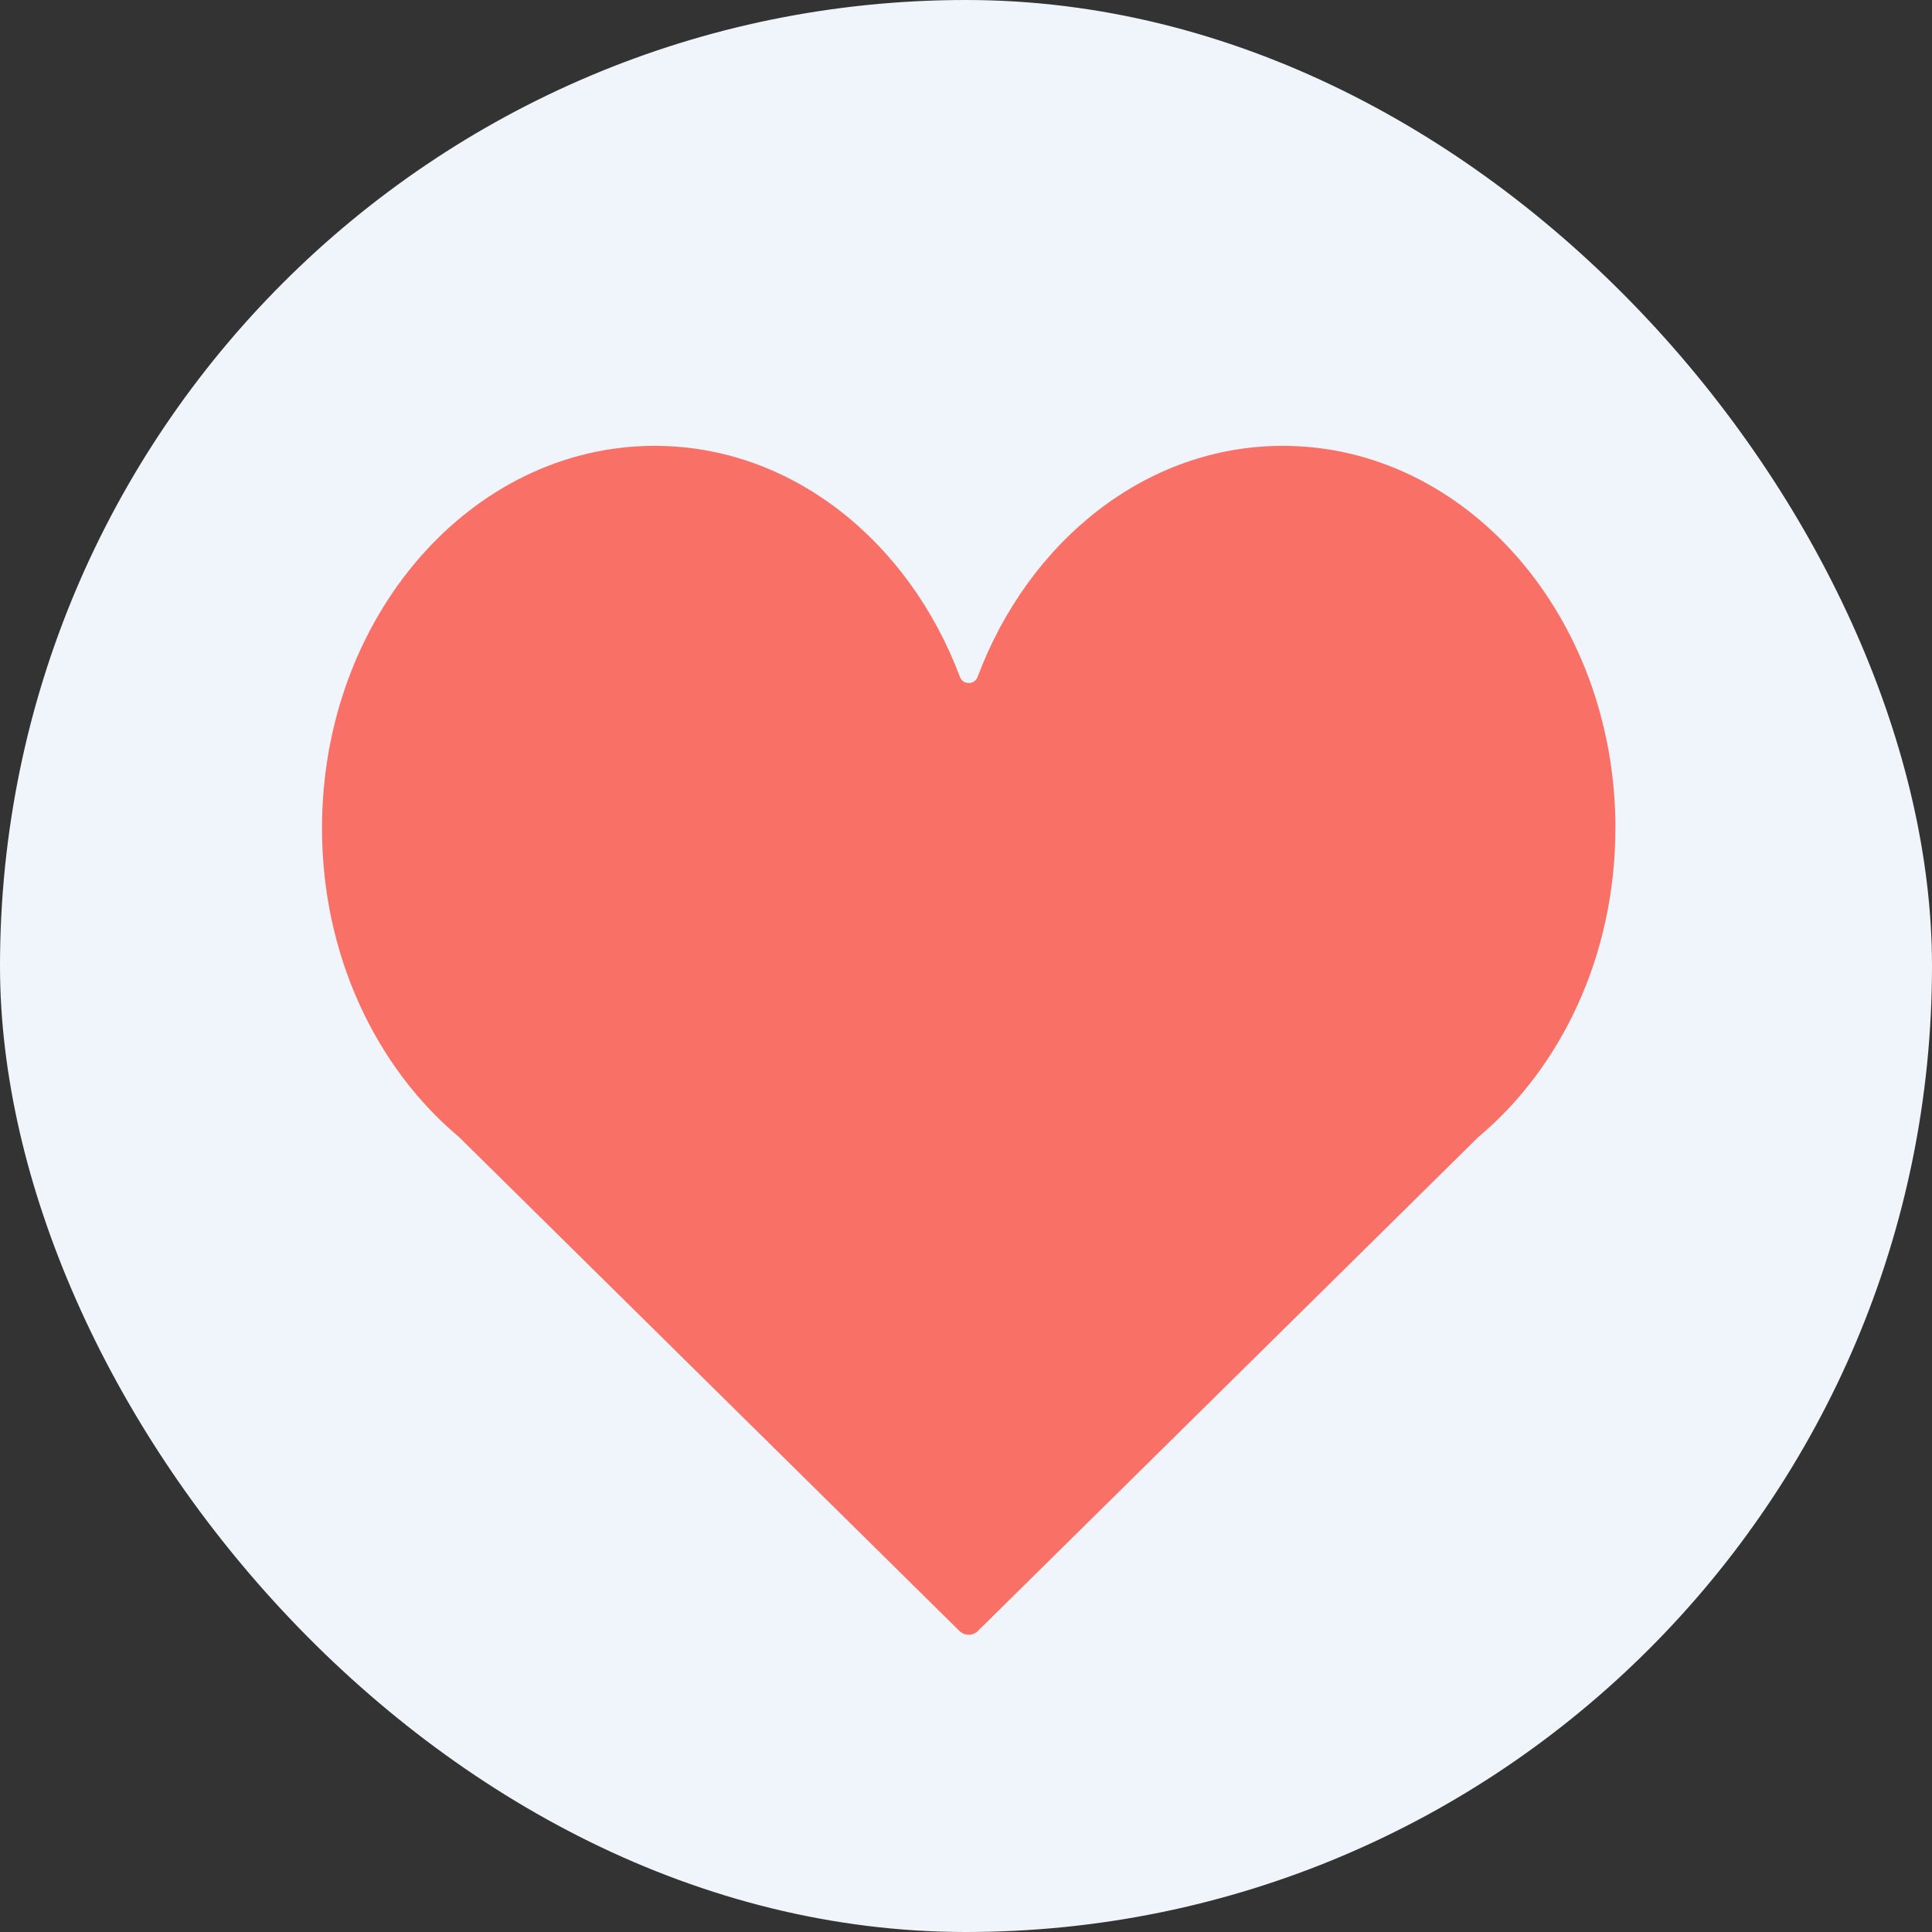
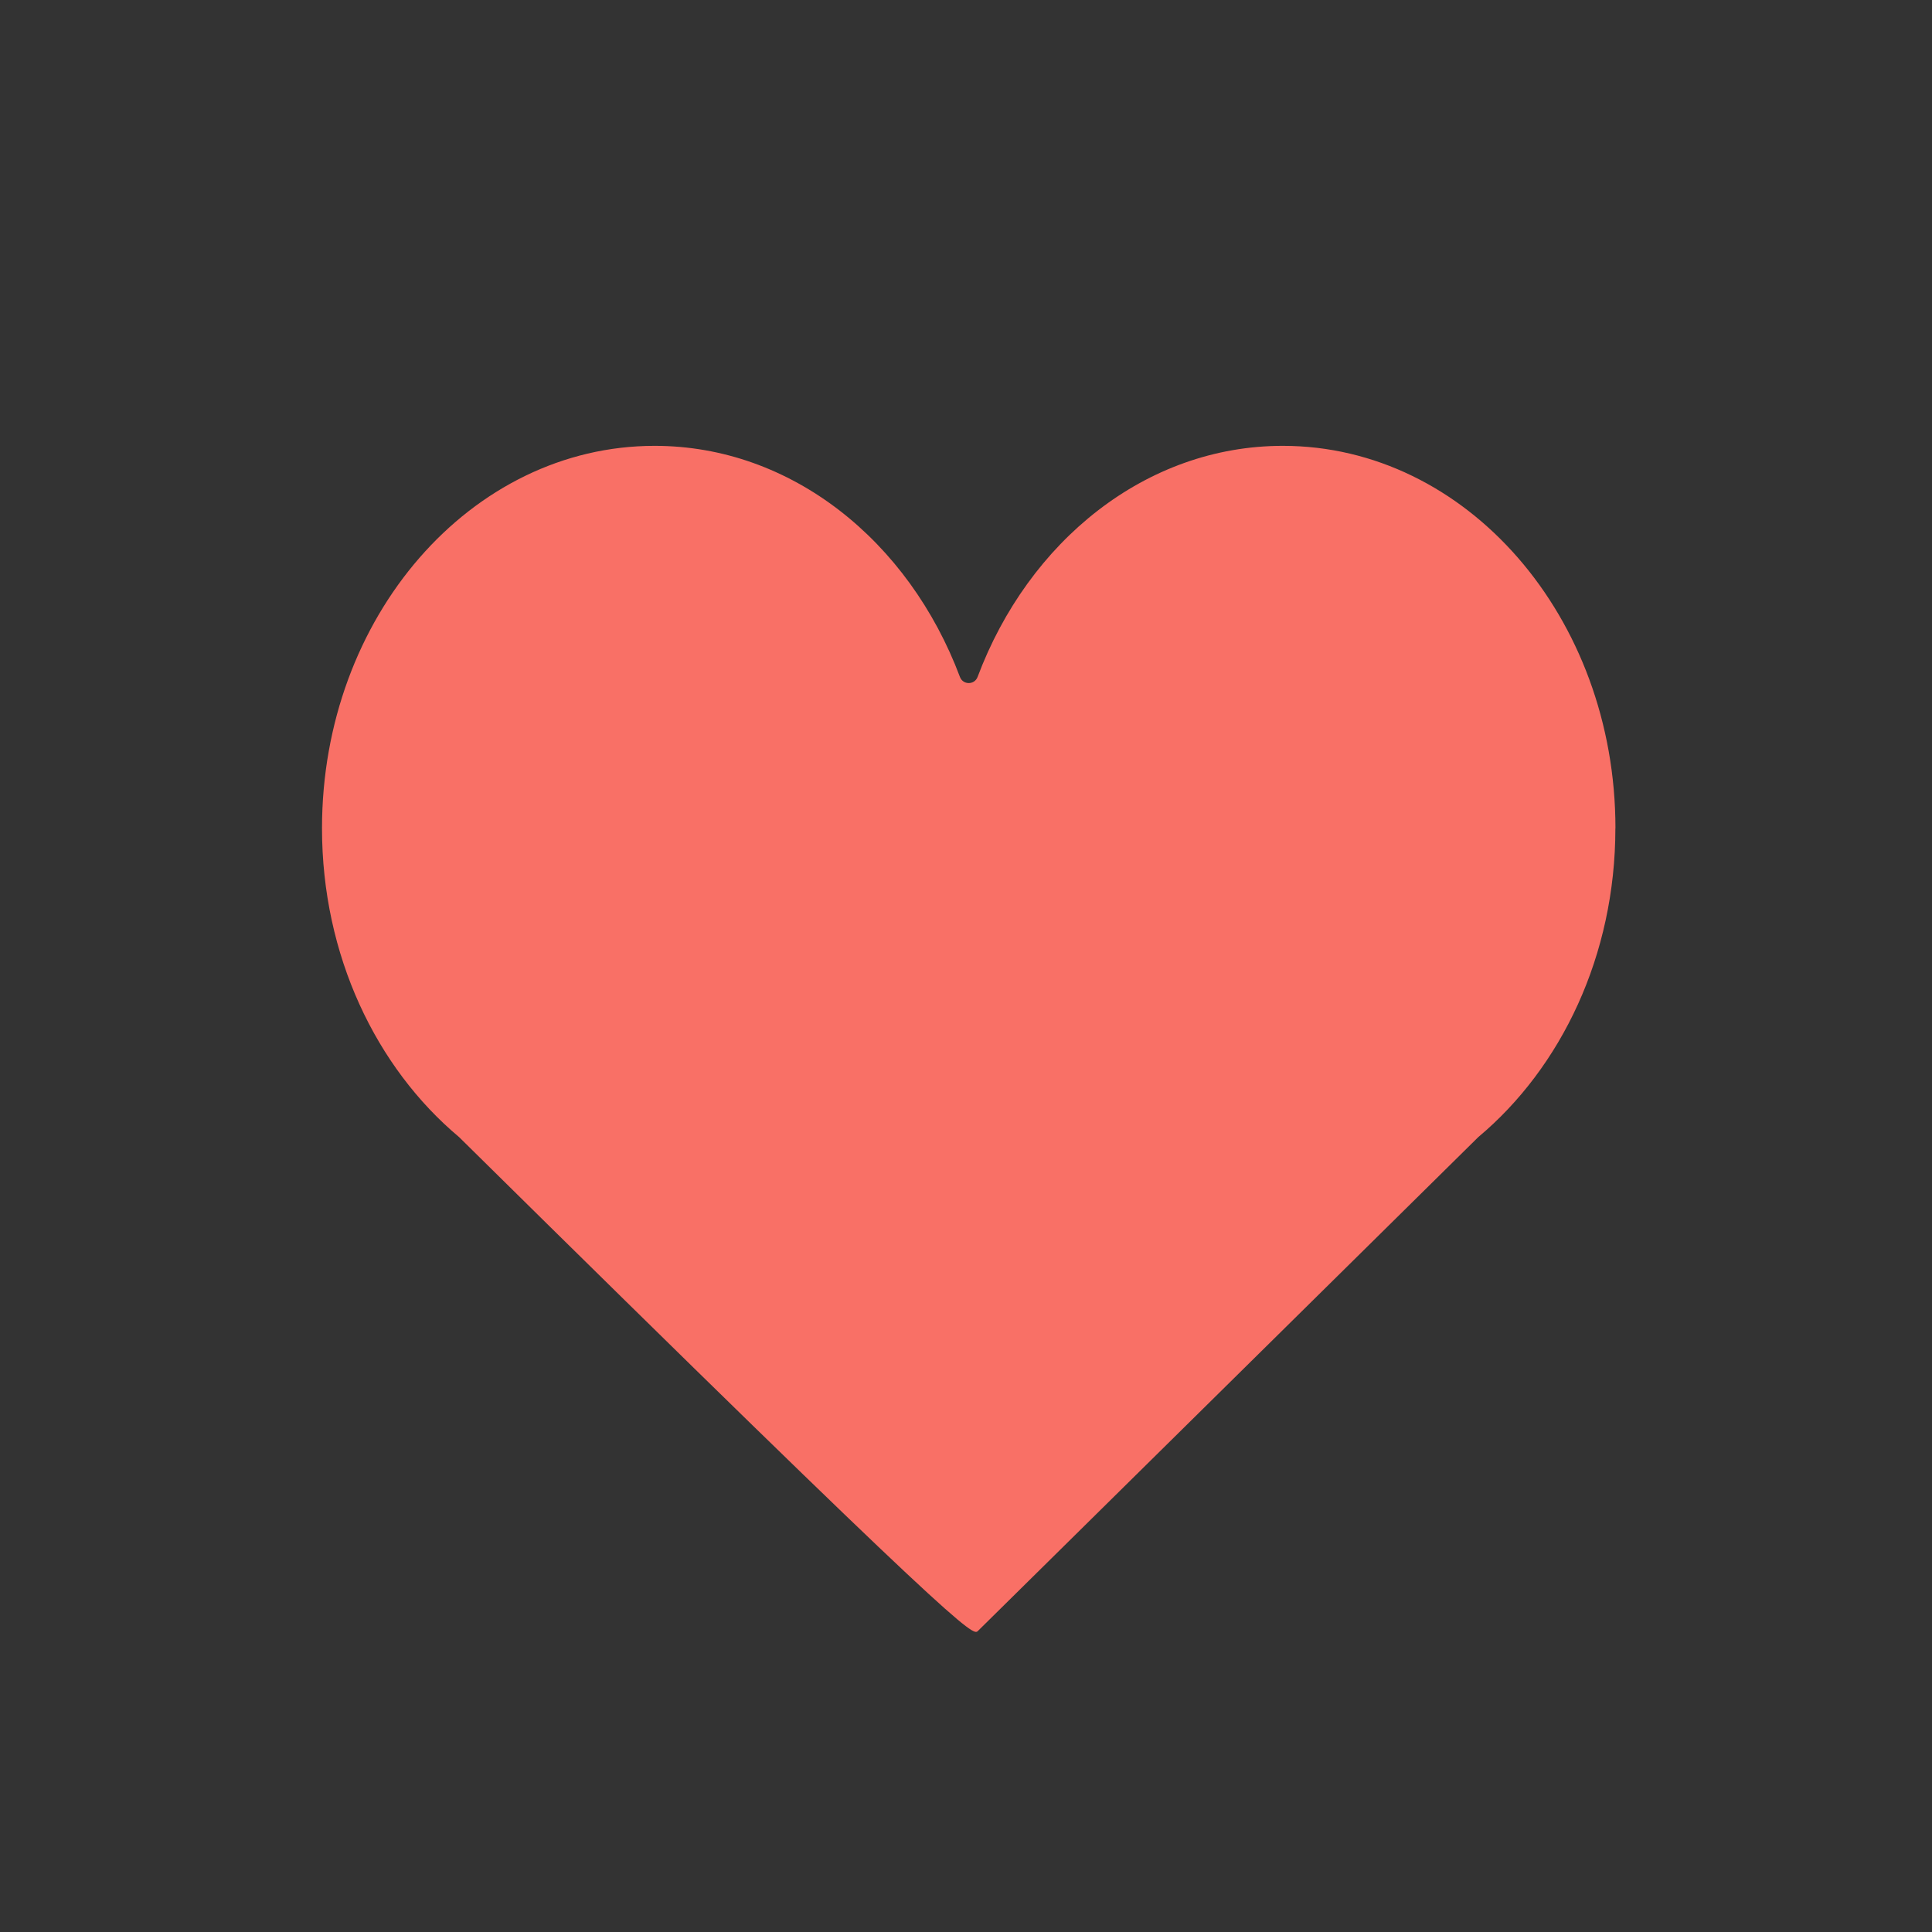
<svg xmlns="http://www.w3.org/2000/svg" width="78" height="78" viewBox="0 0 78 78" fill="none">
  <rect x="0" y="0" width="78" height="78" fill="#333333" stroke="none" />
-   <rect width="78" height="78" rx="39" fill="#EFF5FB" />
-   <path d="M65.22 33.44C65.22 24.913 59.208 18 51.79 18C46.262 18 41.526 21.846 39.468 27.329C39.345 27.66 38.878 27.66 38.755 27.329C36.694 21.846 31.958 18 26.43 18C19.012 18 13 24.913 13 33.44C13 38.569 15.184 43.1 18.535 45.908L38.738 65.849C38.943 66.05 39.274 66.05 39.478 65.849L59.682 45.908C63.033 43.1 65.217 38.569 65.217 33.44H65.22Z" fill="#F97066" />
+   <path d="M65.22 33.44C65.22 24.913 59.208 18 51.79 18C46.262 18 41.526 21.846 39.468 27.329C39.345 27.66 38.878 27.66 38.755 27.329C36.694 21.846 31.958 18 26.43 18C19.012 18 13 24.913 13 33.44C13 38.569 15.184 43.1 18.535 45.908C38.943 66.05 39.274 66.05 39.478 65.849L59.682 45.908C63.033 43.1 65.217 38.569 65.217 33.44H65.22Z" fill="#F97066" />
</svg>